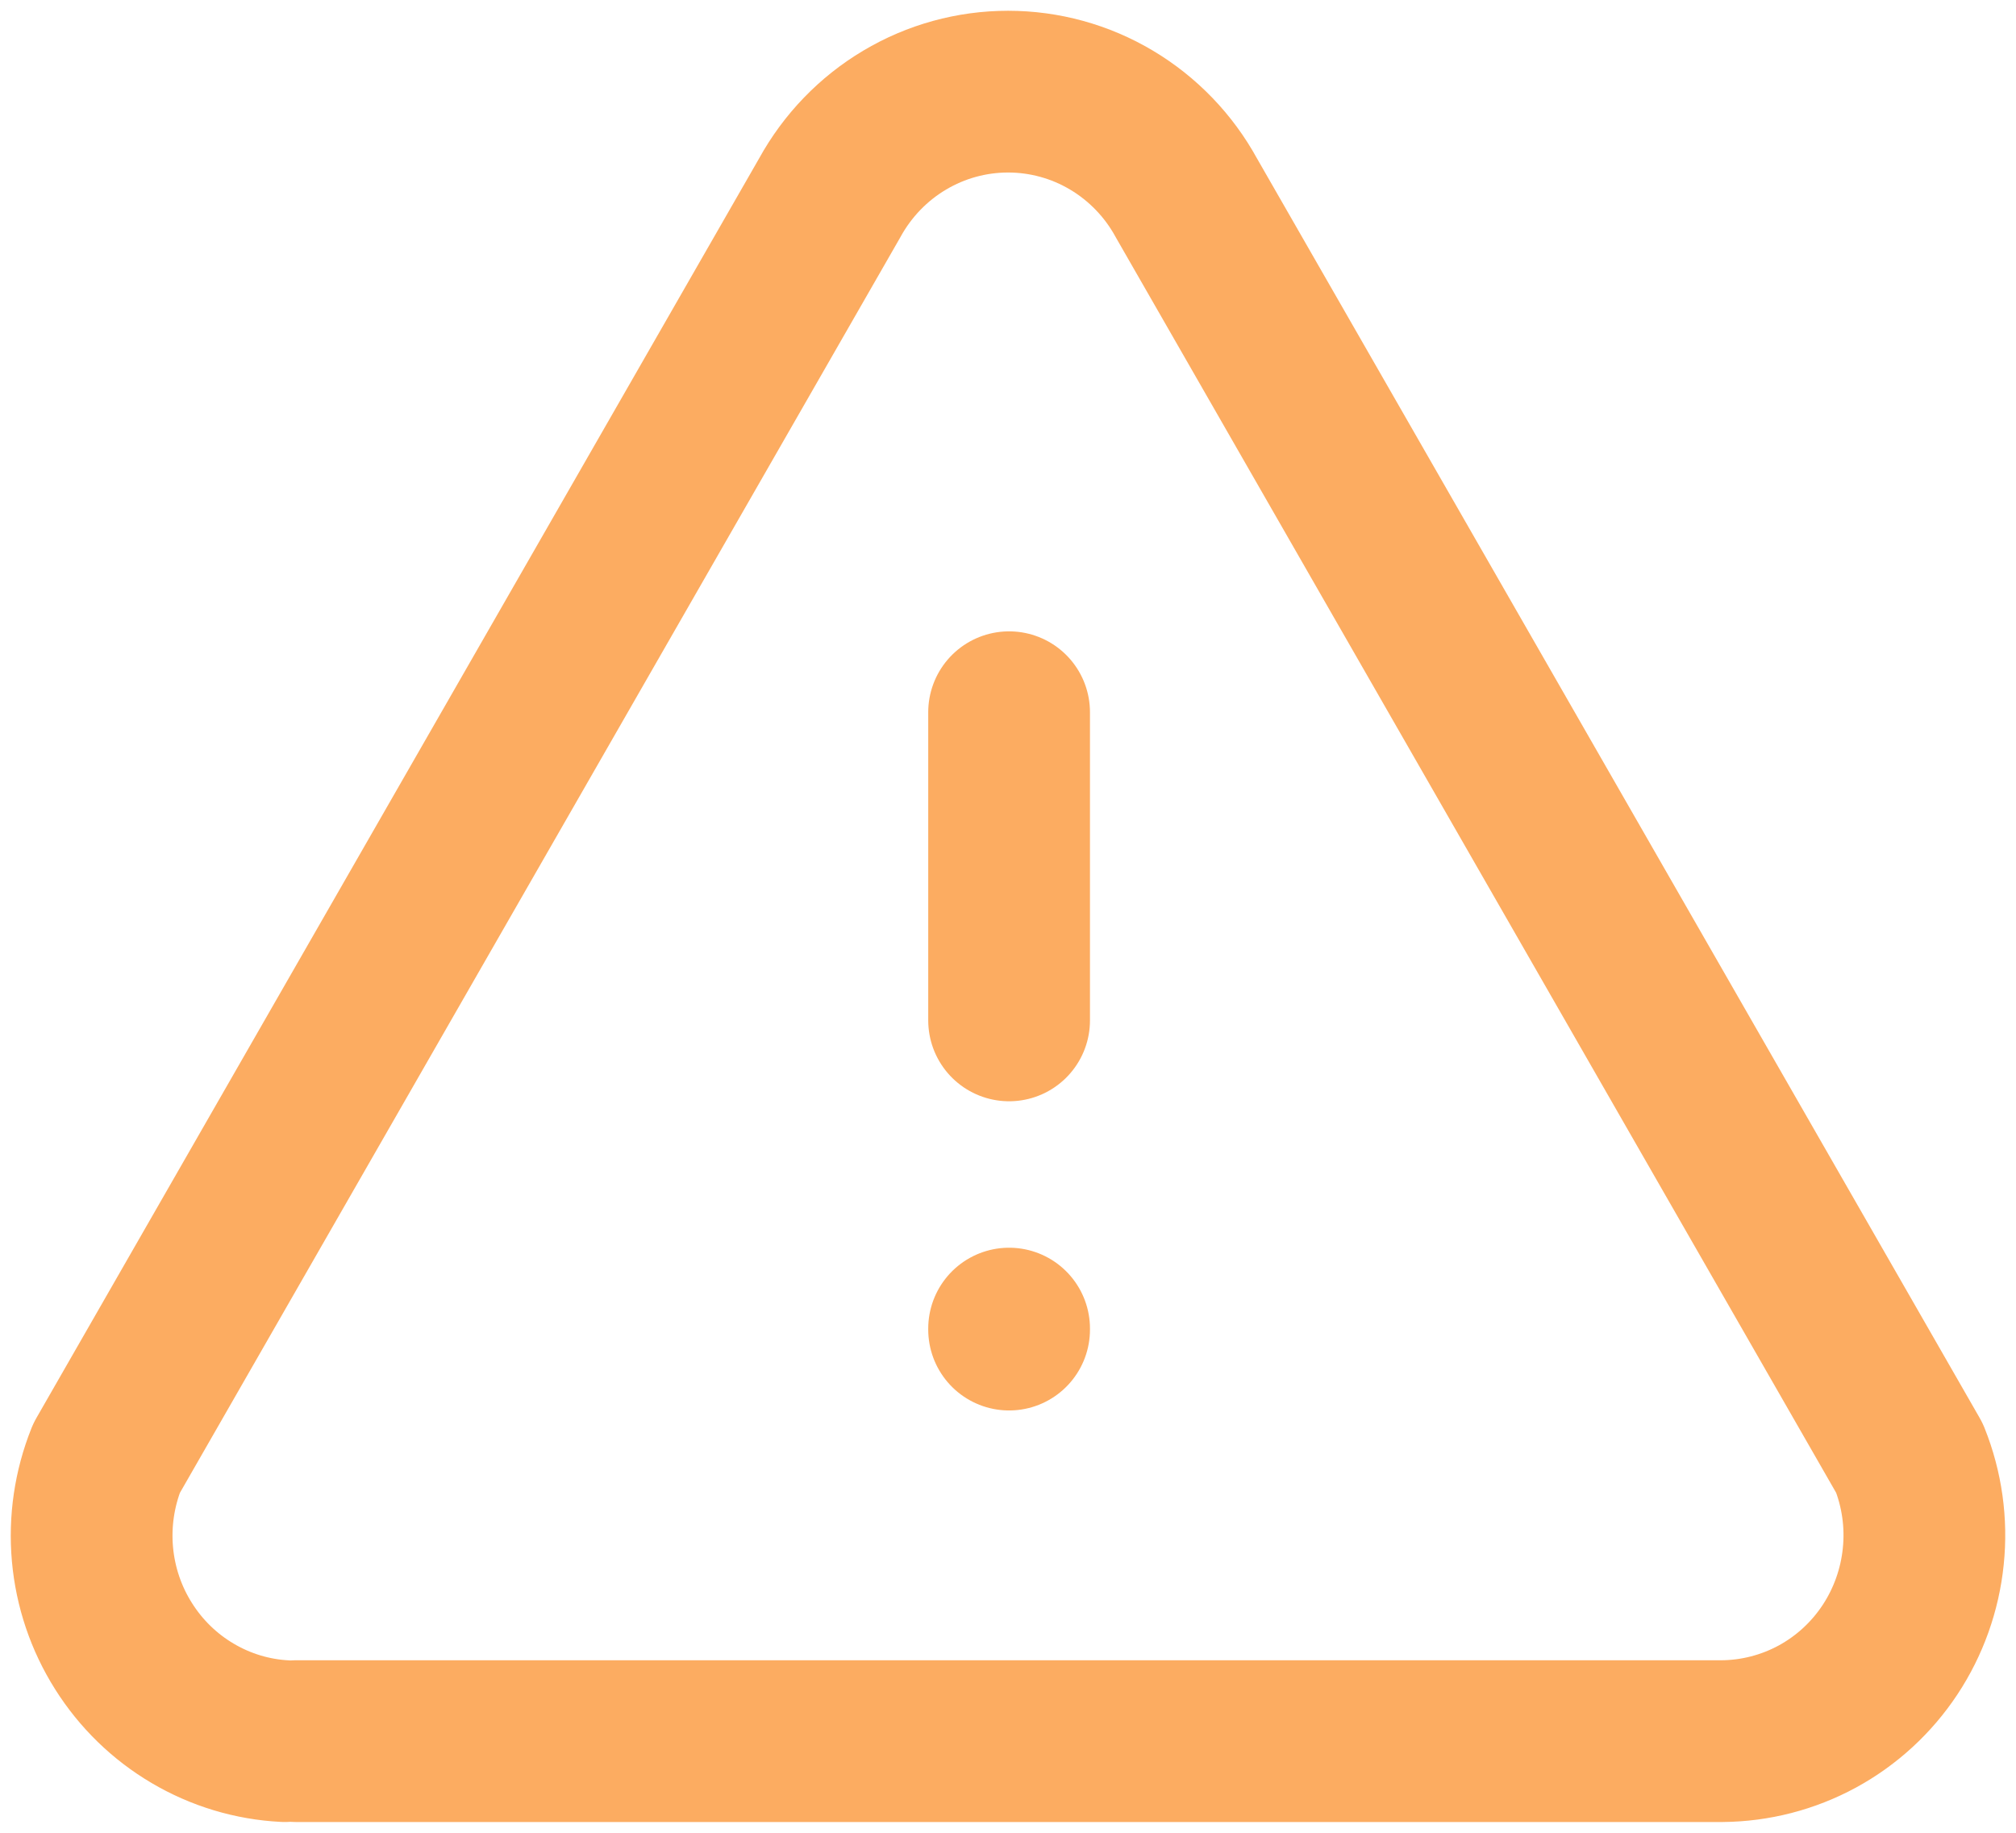
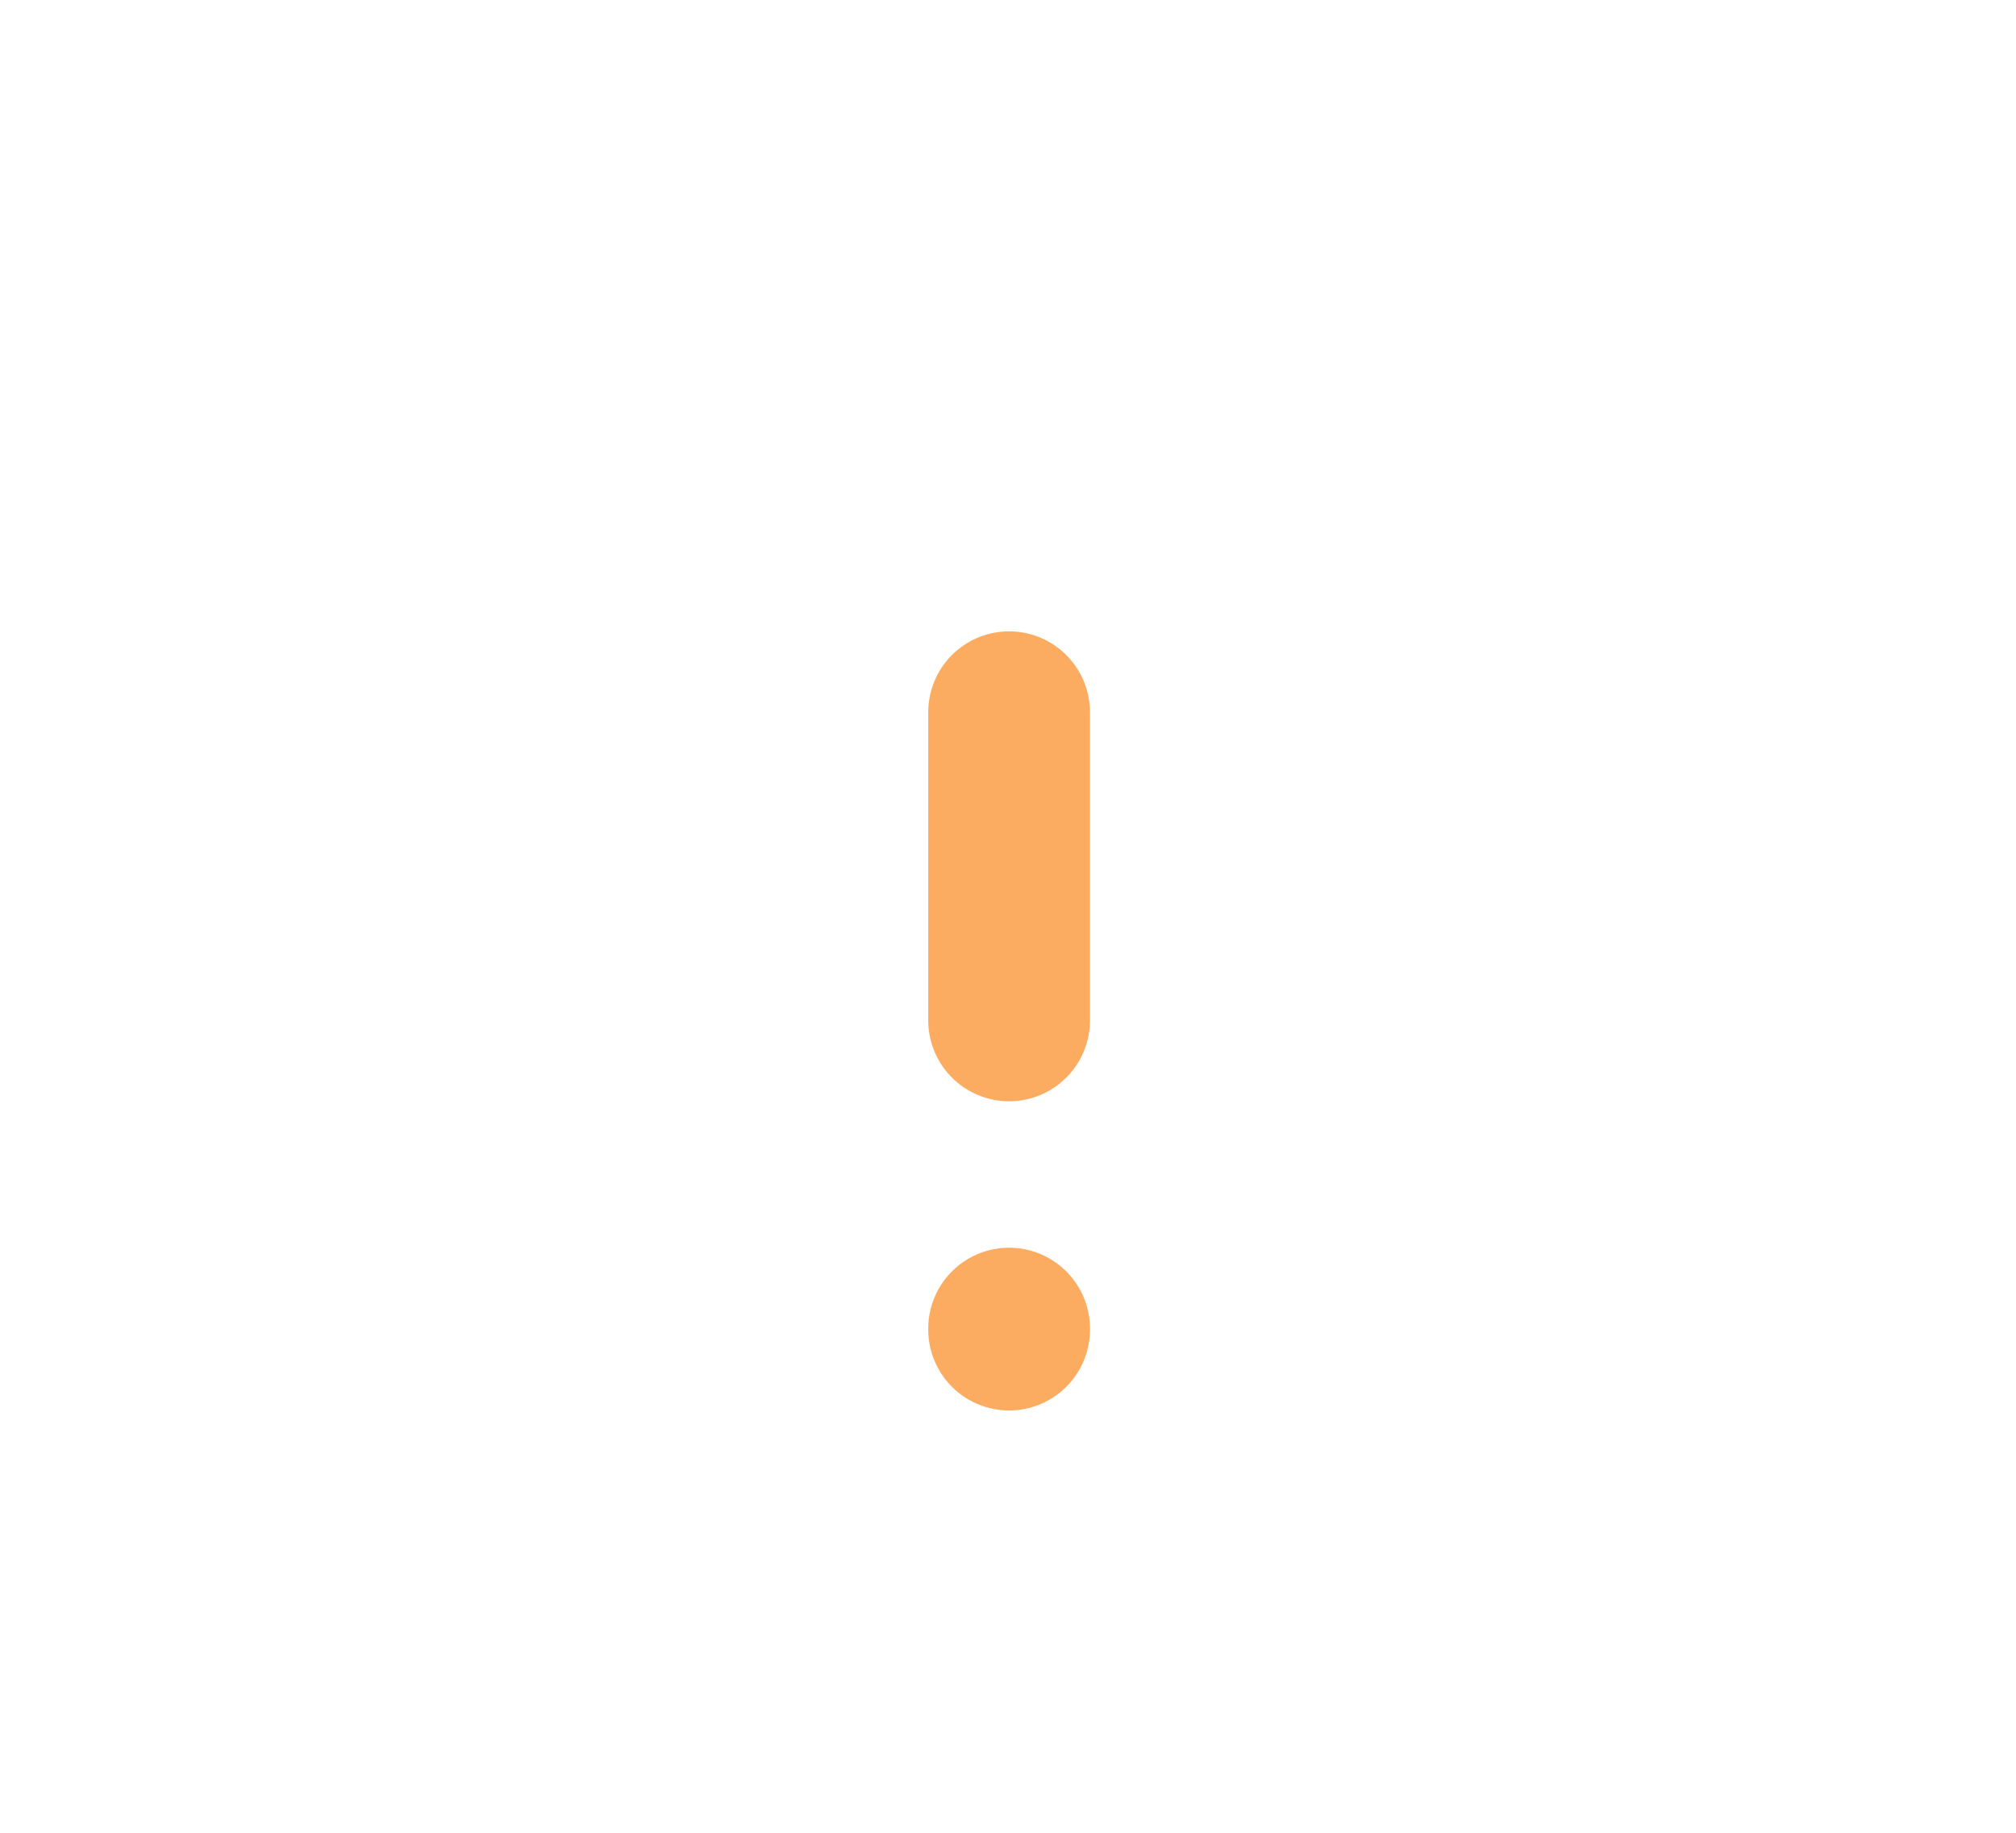
<svg xmlns="http://www.w3.org/2000/svg" width="22" height="20" viewBox="0 0 22 20" fill="none">
-   <path d="M3.231 19H18.793C19.155 18.997 19.512 18.905 19.831 18.732C20.151 18.558 20.423 18.308 20.625 18.003C20.826 17.699 20.951 17.349 20.988 16.985C21.026 16.62 20.974 16.252 20.838 15.912L12.946 2.158C12.754 1.807 12.472 1.515 12.13 1.311C11.788 1.107 11.398 1 11.001 1C10.604 1 10.214 1.107 9.872 1.311C9.529 1.515 9.248 1.807 9.055 2.158L1.163 15.912C1.03 16.244 0.977 16.604 1.009 16.96C1.041 17.317 1.157 17.661 1.348 17.963C1.538 18.265 1.797 18.517 2.103 18.697C2.41 18.878 2.754 18.982 3.109 19" stroke="#FCAC61" stroke-width="1.765" stroke-linecap="round" stroke-linejoin="round" />
  <path d="M11.012 7.772V11.135M11.012 14.498V14.509" stroke="#FCAC61" stroke-width="1.765" stroke-linecap="round" stroke-linejoin="round" />
</svg>